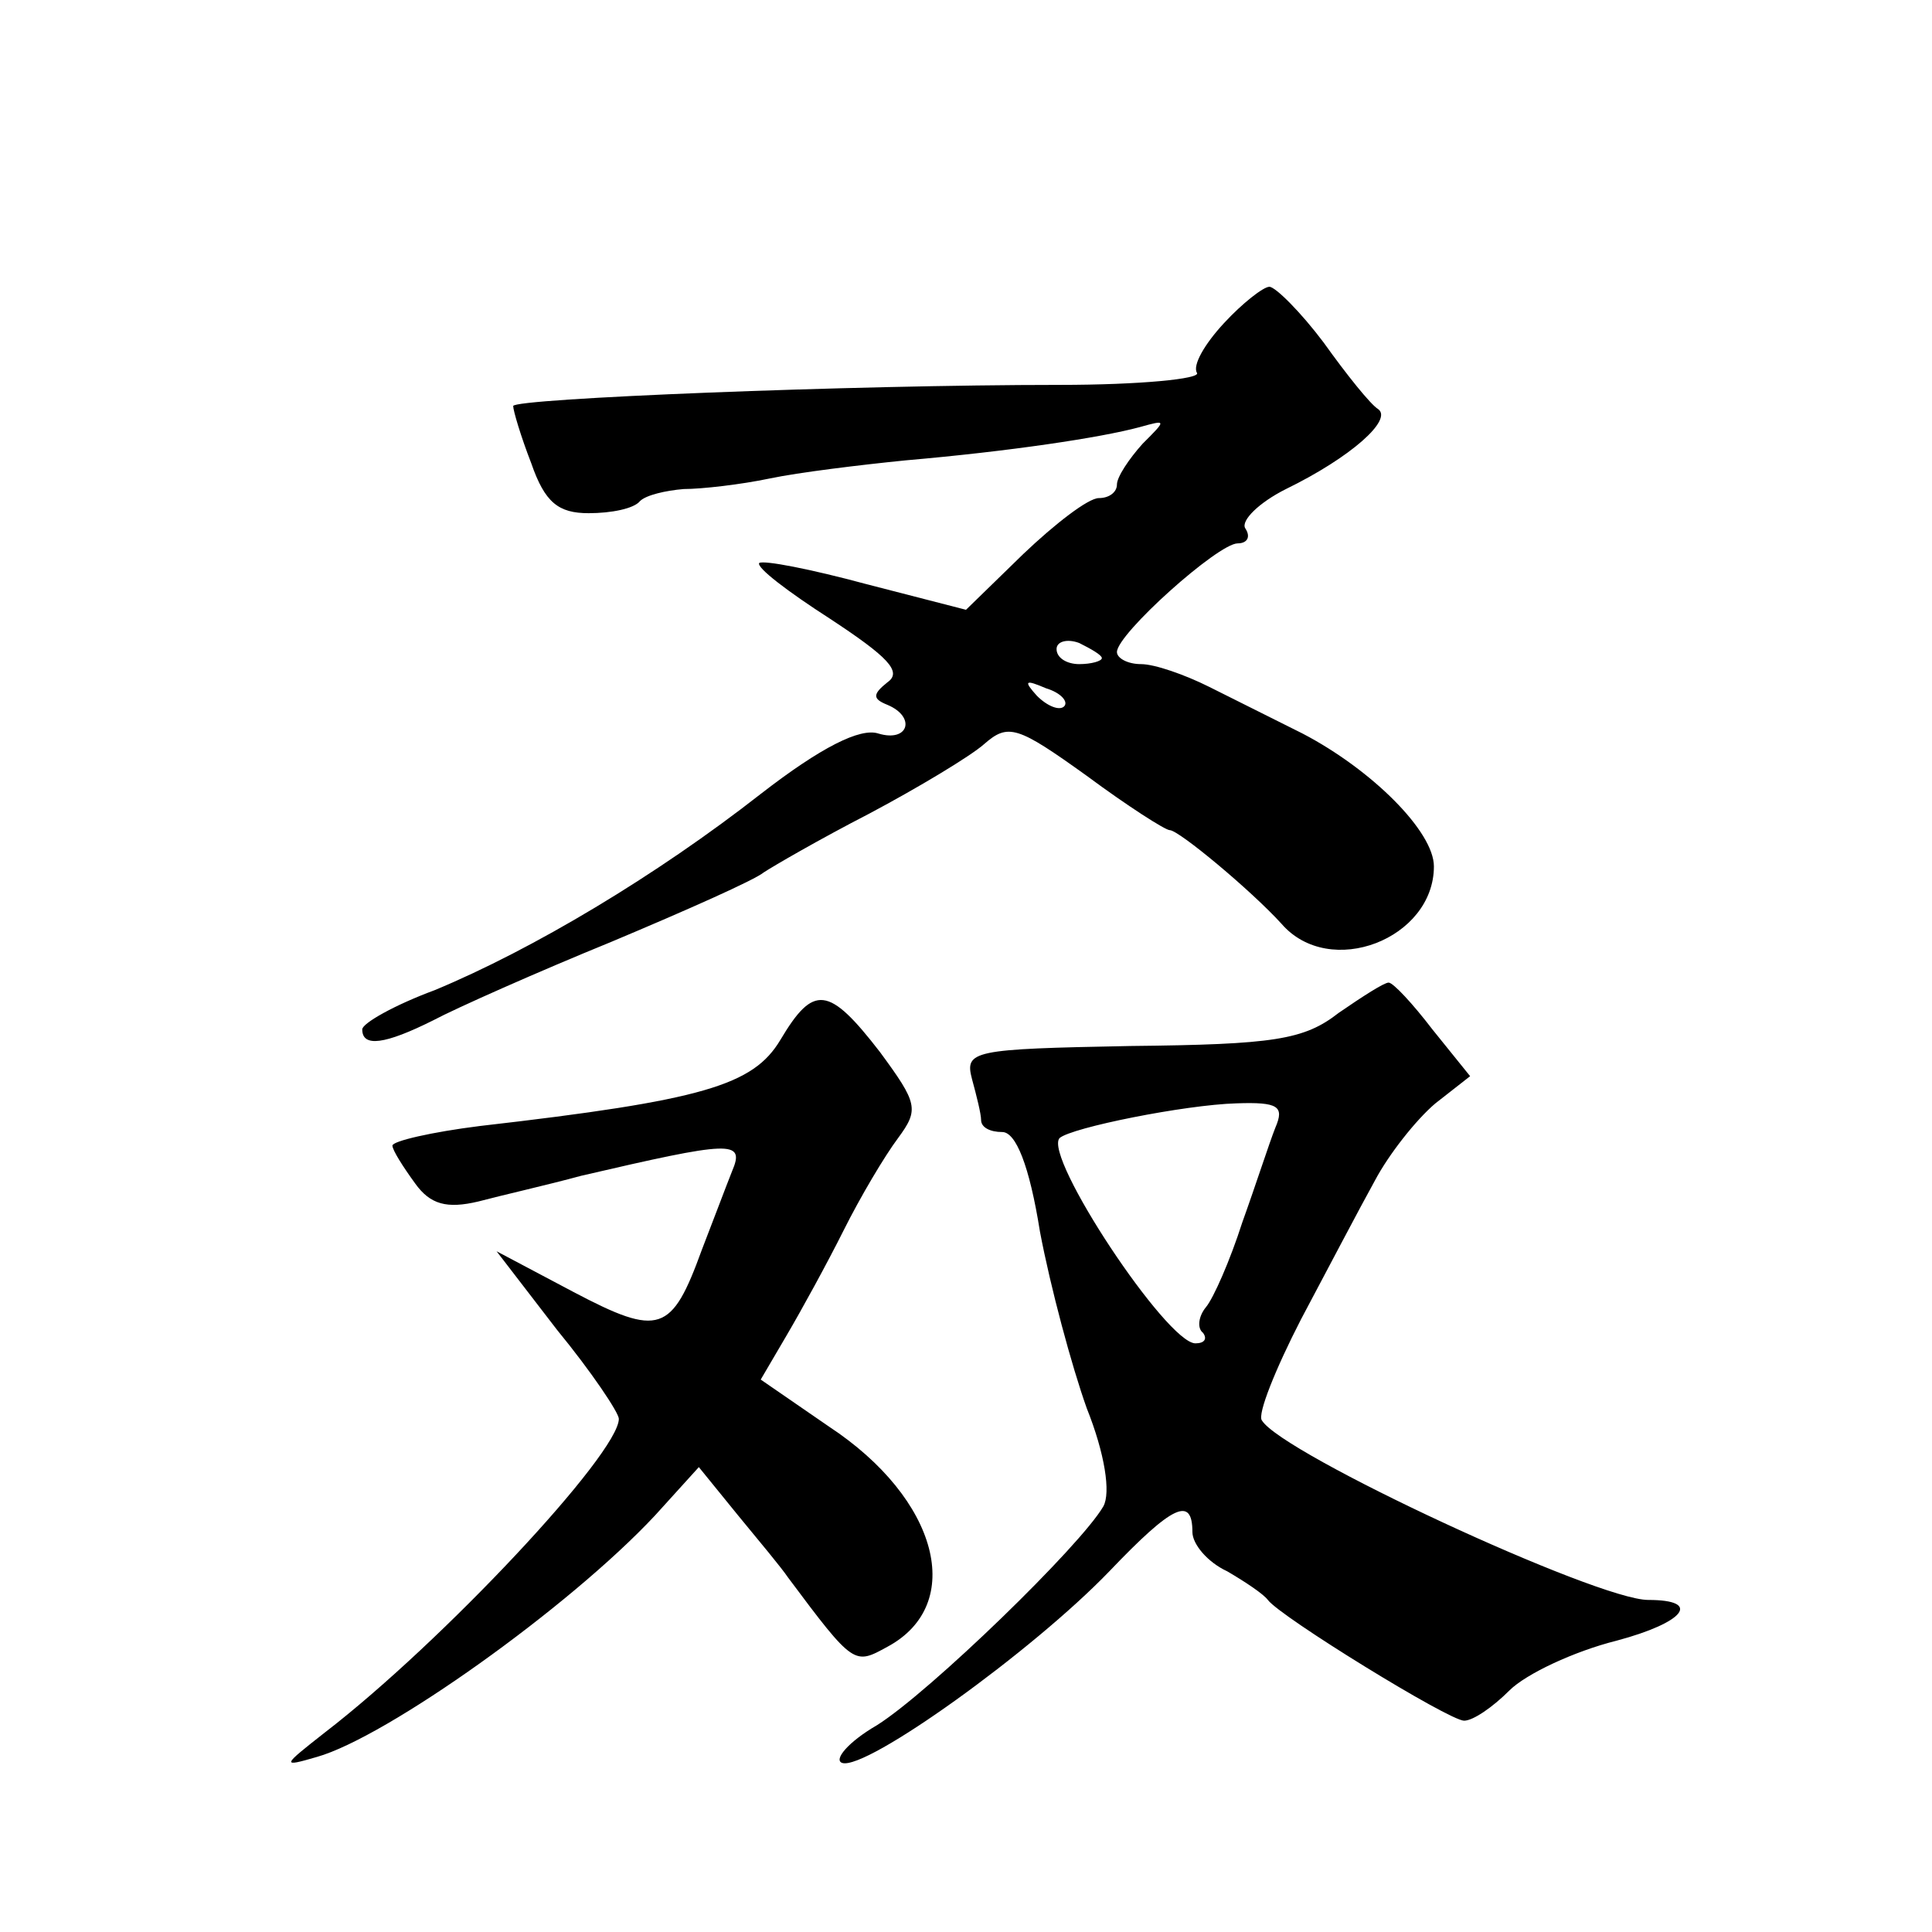
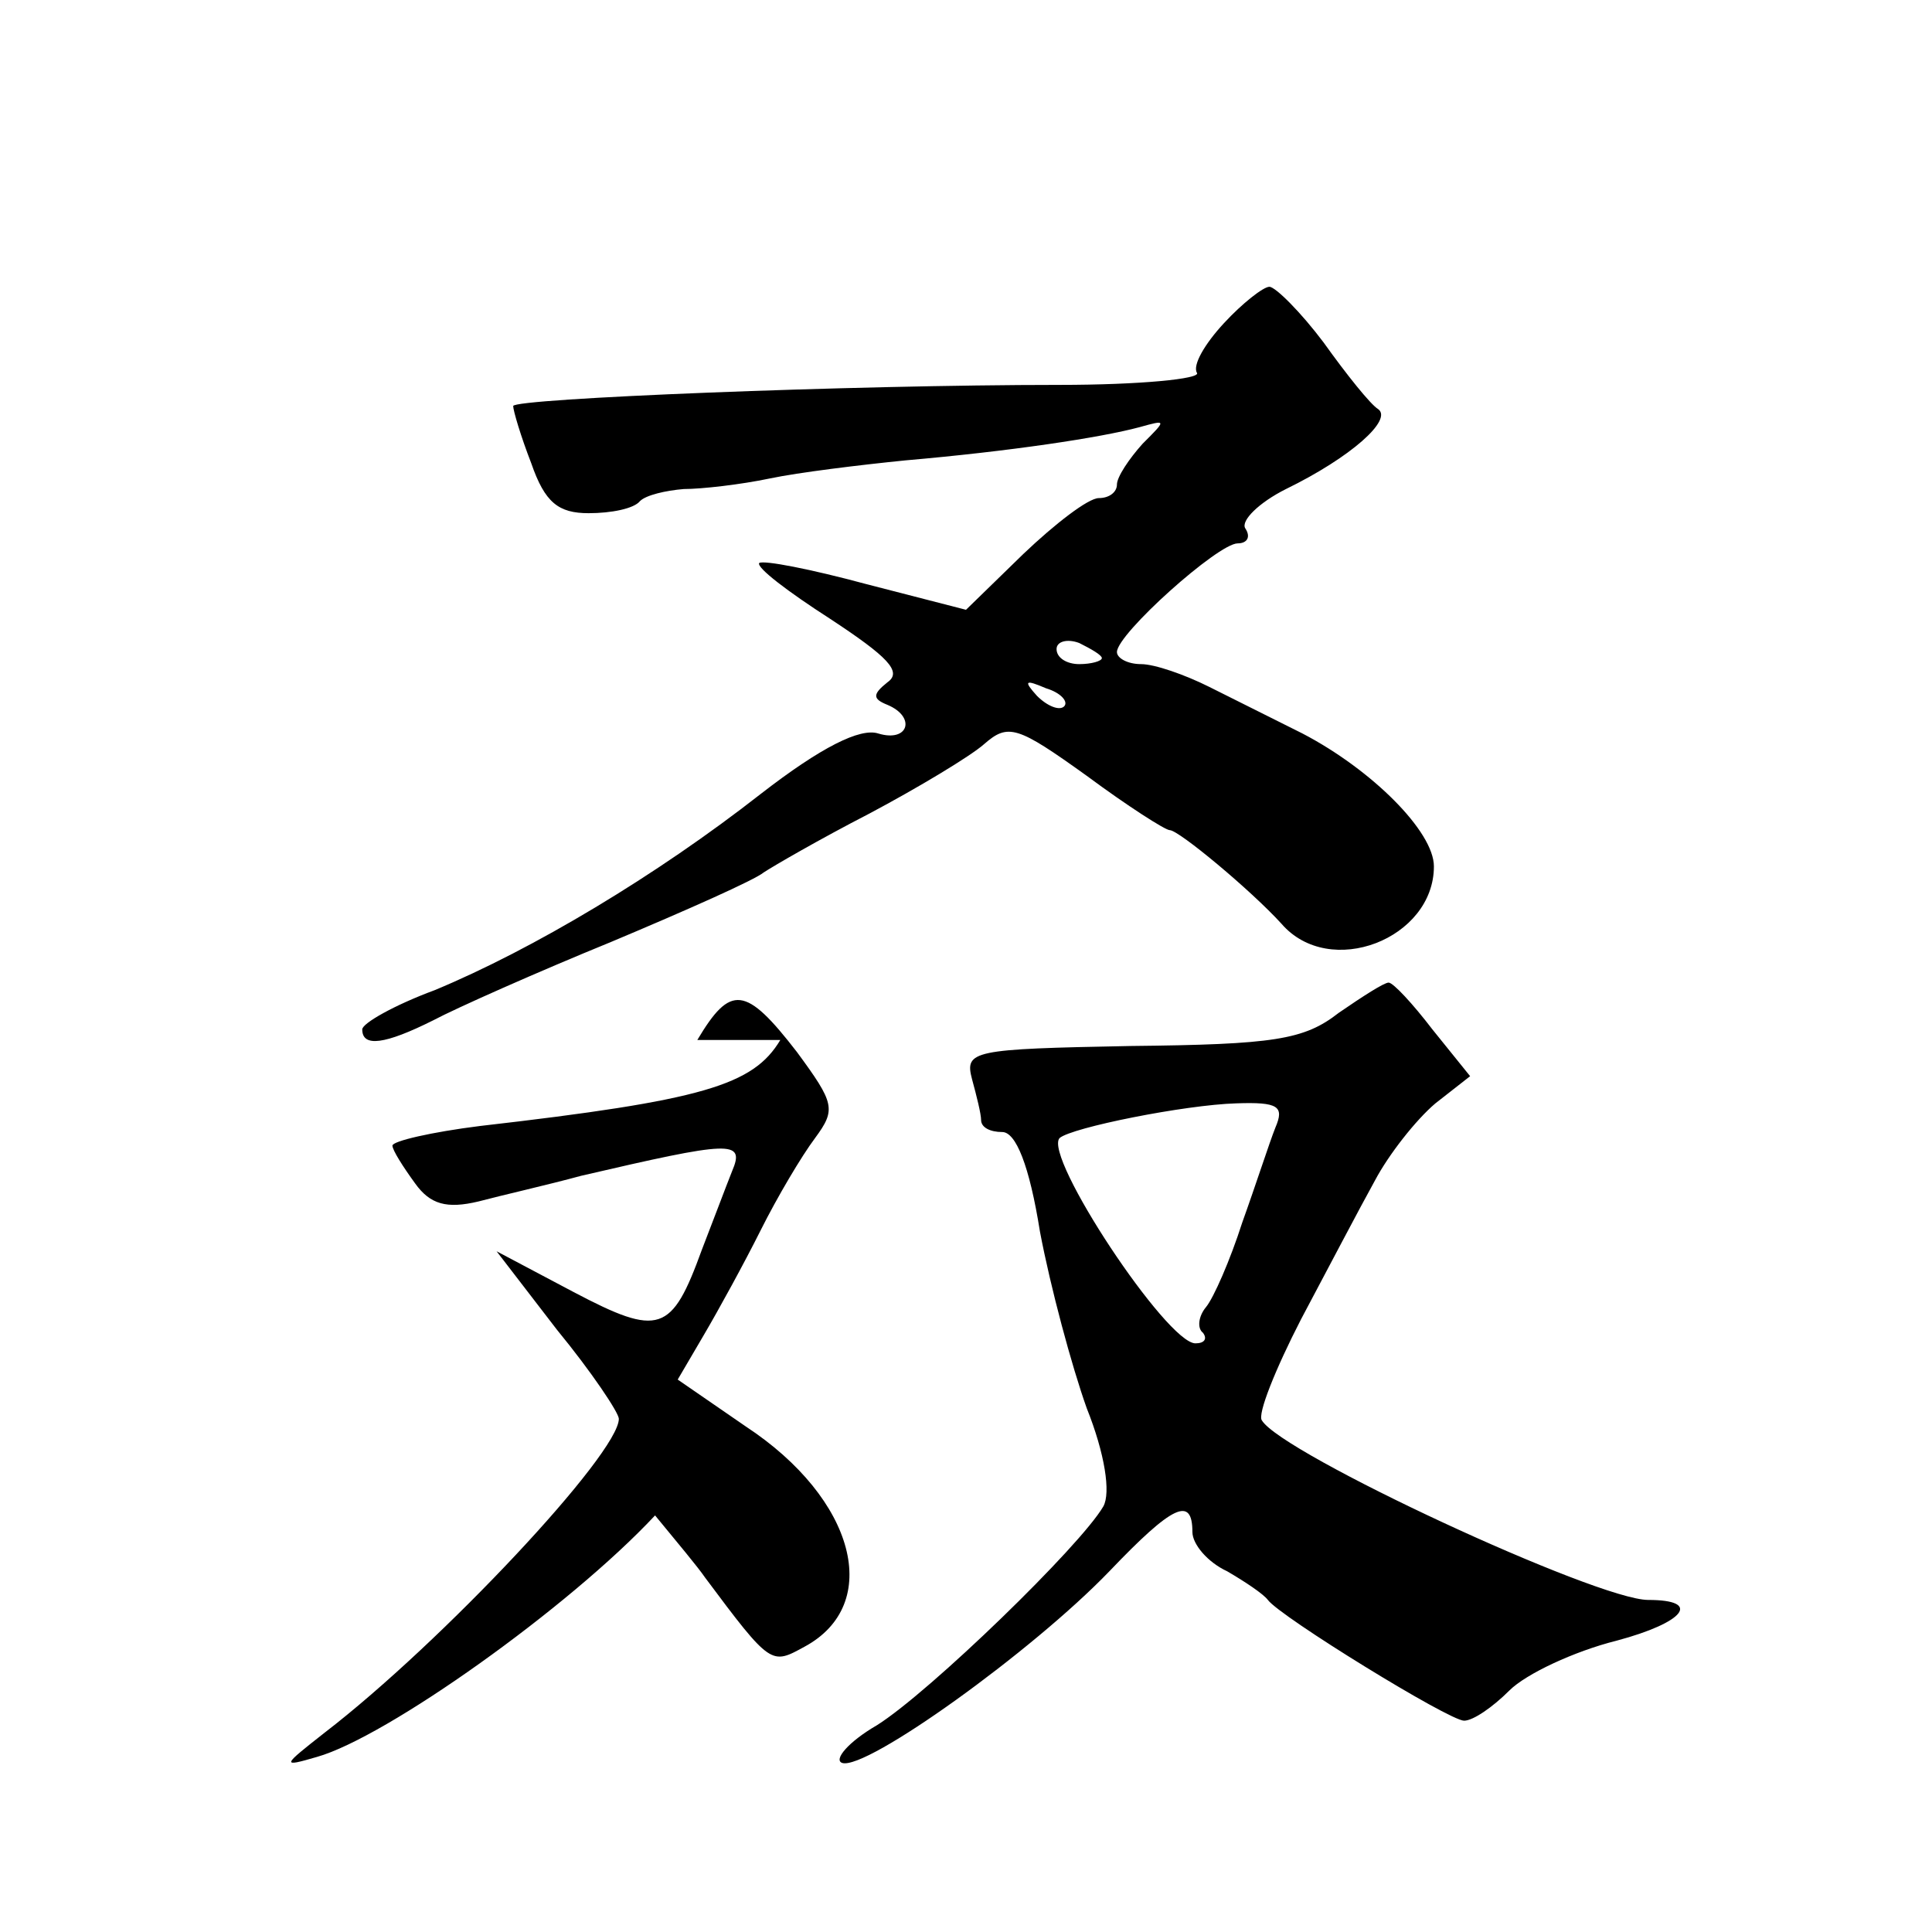
<svg xmlns="http://www.w3.org/2000/svg" version="1.0" width="128pt" height="128pt" viewBox="0 0 128 128" preserveAspectRatio="xMidYMid meet">
  <g transform="translate(0,128) scale(0.1,-0.1)" fill="#0" stroke="none">
-     <path d="M811 1066 c-13 -14 -21 -28 -18 -33 3 -4 -38 -8 -91 -8 -138 0 -362 -9 -362 -14 0 -3 5 -20 12 -38 9 -26 18 -33 38 -33 15 0 30 3 34 8 4 4 17 7 29 8 12 0 38 3 57 7 19 4 60 9 90 12 69 6 129 15 155 22 18 5 18 5 2 -11 -9 -10 -17 -22 -17 -27 0 -5 -5 -9 -12 -9 -7 0 -29 -17 -50 -37 l-38 -37 -66 17 c-37 10 -68 16 -71 14 -2 -3 19 -19 47 -37 38 -25 48 -35 38 -42 -10 -8 -10 -11 0 -15 19 -8 14 -25 -6 -19 -12 4 -38 -9 -78 -40 -69 -54 -151 -103 -216 -130 -27 -10 -48 -22 -48 -26 0 -12 15 -10 47 6 15 8 69 32 118 52 50 21 95 41 101 46 6 4 37 22 70 39 32 17 67 38 76 46 16 14 22 12 68 -21 27 -20 52 -36 55 -36 6 0 54 -40 74 -62 32 -37 101 -10 101 38 0 23 -41 64 -87 88 -18 9 -46 23 -62 31 -16 8 -36 15 -45 15 -9 0 -16 4 -16 8 0 12 67 72 80 72 6 0 9 4 5 10 -3 5 9 17 27 26 43 21 71 46 61 53 -5 3 -21 23 -36 44 -15 20 -32 37 -36 37 -4 0 -18 -11 -30 -24z m-81 -222 c0 -2 -7 -4 -15 -4 -8 0 -15 4 -15 10 0 5 7 7 15 4 8 -4 15 -8 15 -10z m-25 -32 c-3 -3 -11 0 -18 7 -9 10 -8 11 6 5 10 -3 15 -9 12 -12z M887 609 c-23 -18 -43 -21 -138 -22 -105 -2 -110 -3 -105 -22 3 -11 6 -23 6 -27 0 -5 6 -8 14 -8 9 0 18 -22 25 -66 7 -37 21 -89 31 -117 12 -30 16 -56 11 -65 -15 -26 -115 -123 -150 -145 -19 -11 -29 -23 -23 -25 16 -5 126 74 177 127 42 44 55 50 55 26 0 -8 10 -20 23 -26 12 -7 24 -15 27 -19 8 -11 120 -80 130 -80 6 0 19 9 30 20 11 11 43 26 71 33 45 12 57 27 21 27 -34 0 -243 97 -256 119 -3 4 9 34 26 67 17 32 39 74 49 92 9 17 27 40 40 51 l23 18 -25 31 c-13 17 -26 31 -29 31 -3 0 -17 -9 -33 -20z m-42 -76 c-4 -10 -13 -38 -22 -63 -8 -25 -19 -50 -24 -56 -5 -6 -6 -14 -2 -17 3 -4 1 -7 -5 -7 -19 0 -101 124 -90 136 8 7 83 22 117 23 28 1 32 -2 26 -16z M517 591 c-18 -30 -51 -40 -199 -57 -32 -4 -58 -10 -58 -13 0 -3 7 -14 15 -25 10 -14 21 -17 42 -12 15 4 46 11 68 17 99 23 109 24 100 3 -4 -10 -13 -34 -20 -52 -20 -55 -28 -58 -85 -28 l-51 27 40 -52 c23 -28 41 -55 41 -59 0 -23 -117 -148 -195 -208 -28 -22 -29 -23 -5 -16 46 13 167 99 224 160 l29 32 26 -32 c14 -17 29 -35 33 -41 44 -59 44 -58 66 -46 52 28 34 98 -39 146 l-45 31 17 29 c10 17 27 48 38 70 11 22 27 49 36 61 14 19 13 23 -12 57 -34 44 -44 45 -66 8z" />
+     <path d="M811 1066 c-13 -14 -21 -28 -18 -33 3 -4 -38 -8 -91 -8 -138 0 -362 -9 -362 -14 0 -3 5 -20 12 -38 9 -26 18 -33 38 -33 15 0 30 3 34 8 4 4 17 7 29 8 12 0 38 3 57 7 19 4 60 9 90 12 69 6 129 15 155 22 18 5 18 5 2 -11 -9 -10 -17 -22 -17 -27 0 -5 -5 -9 -12 -9 -7 0 -29 -17 -50 -37 l-38 -37 -66 17 c-37 10 -68 16 -71 14 -2 -3 19 -19 47 -37 38 -25 48 -35 38 -42 -10 -8 -10 -11 0 -15 19 -8 14 -25 -6 -19 -12 4 -38 -9 -78 -40 -69 -54 -151 -103 -216 -130 -27 -10 -48 -22 -48 -26 0 -12 15 -10 47 6 15 8 69 32 118 52 50 21 95 41 101 46 6 4 37 22 70 39 32 17 67 38 76 46 16 14 22 12 68 -21 27 -20 52 -36 55 -36 6 0 54 -40 74 -62 32 -37 101 -10 101 38 0 23 -41 64 -87 88 -18 9 -46 23 -62 31 -16 8 -36 15 -45 15 -9 0 -16 4 -16 8 0 12 67 72 80 72 6 0 9 4 5 10 -3 5 9 17 27 26 43 21 71 46 61 53 -5 3 -21 23 -36 44 -15 20 -32 37 -36 37 -4 0 -18 -11 -30 -24z m-81 -222 c0 -2 -7 -4 -15 -4 -8 0 -15 4 -15 10 0 5 7 7 15 4 8 -4 15 -8 15 -10z m-25 -32 c-3 -3 -11 0 -18 7 -9 10 -8 11 6 5 10 -3 15 -9 12 -12z M887 609 c-23 -18 -43 -21 -138 -22 -105 -2 -110 -3 -105 -22 3 -11 6 -23 6 -27 0 -5 6 -8 14 -8 9 0 18 -22 25 -66 7 -37 21 -89 31 -117 12 -30 16 -56 11 -65 -15 -26 -115 -123 -150 -145 -19 -11 -29 -23 -23 -25 16 -5 126 74 177 127 42 44 55 50 55 26 0 -8 10 -20 23 -26 12 -7 24 -15 27 -19 8 -11 120 -80 130 -80 6 0 19 9 30 20 11 11 43 26 71 33 45 12 57 27 21 27 -34 0 -243 97 -256 119 -3 4 9 34 26 67 17 32 39 74 49 92 9 17 27 40 40 51 l23 18 -25 31 c-13 17 -26 31 -29 31 -3 0 -17 -9 -33 -20z m-42 -76 c-4 -10 -13 -38 -22 -63 -8 -25 -19 -50 -24 -56 -5 -6 -6 -14 -2 -17 3 -4 1 -7 -5 -7 -19 0 -101 124 -90 136 8 7 83 22 117 23 28 1 32 -2 26 -16z M517 591 c-18 -30 -51 -40 -199 -57 -32 -4 -58 -10 -58 -13 0 -3 7 -14 15 -25 10 -14 21 -17 42 -12 15 4 46 11 68 17 99 23 109 24 100 3 -4 -10 -13 -34 -20 -52 -20 -55 -28 -58 -85 -28 l-51 27 40 -52 c23 -28 41 -55 41 -59 0 -23 -117 -148 -195 -208 -28 -22 -29 -23 -5 -16 46 13 167 99 224 160 c14 -17 29 -35 33 -41 44 -59 44 -58 66 -46 52 28 34 98 -39 146 l-45 31 17 29 c10 17 27 48 38 70 11 22 27 49 36 61 14 19 13 23 -12 57 -34 44 -44 45 -66 8z" />
  </g>
</svg>